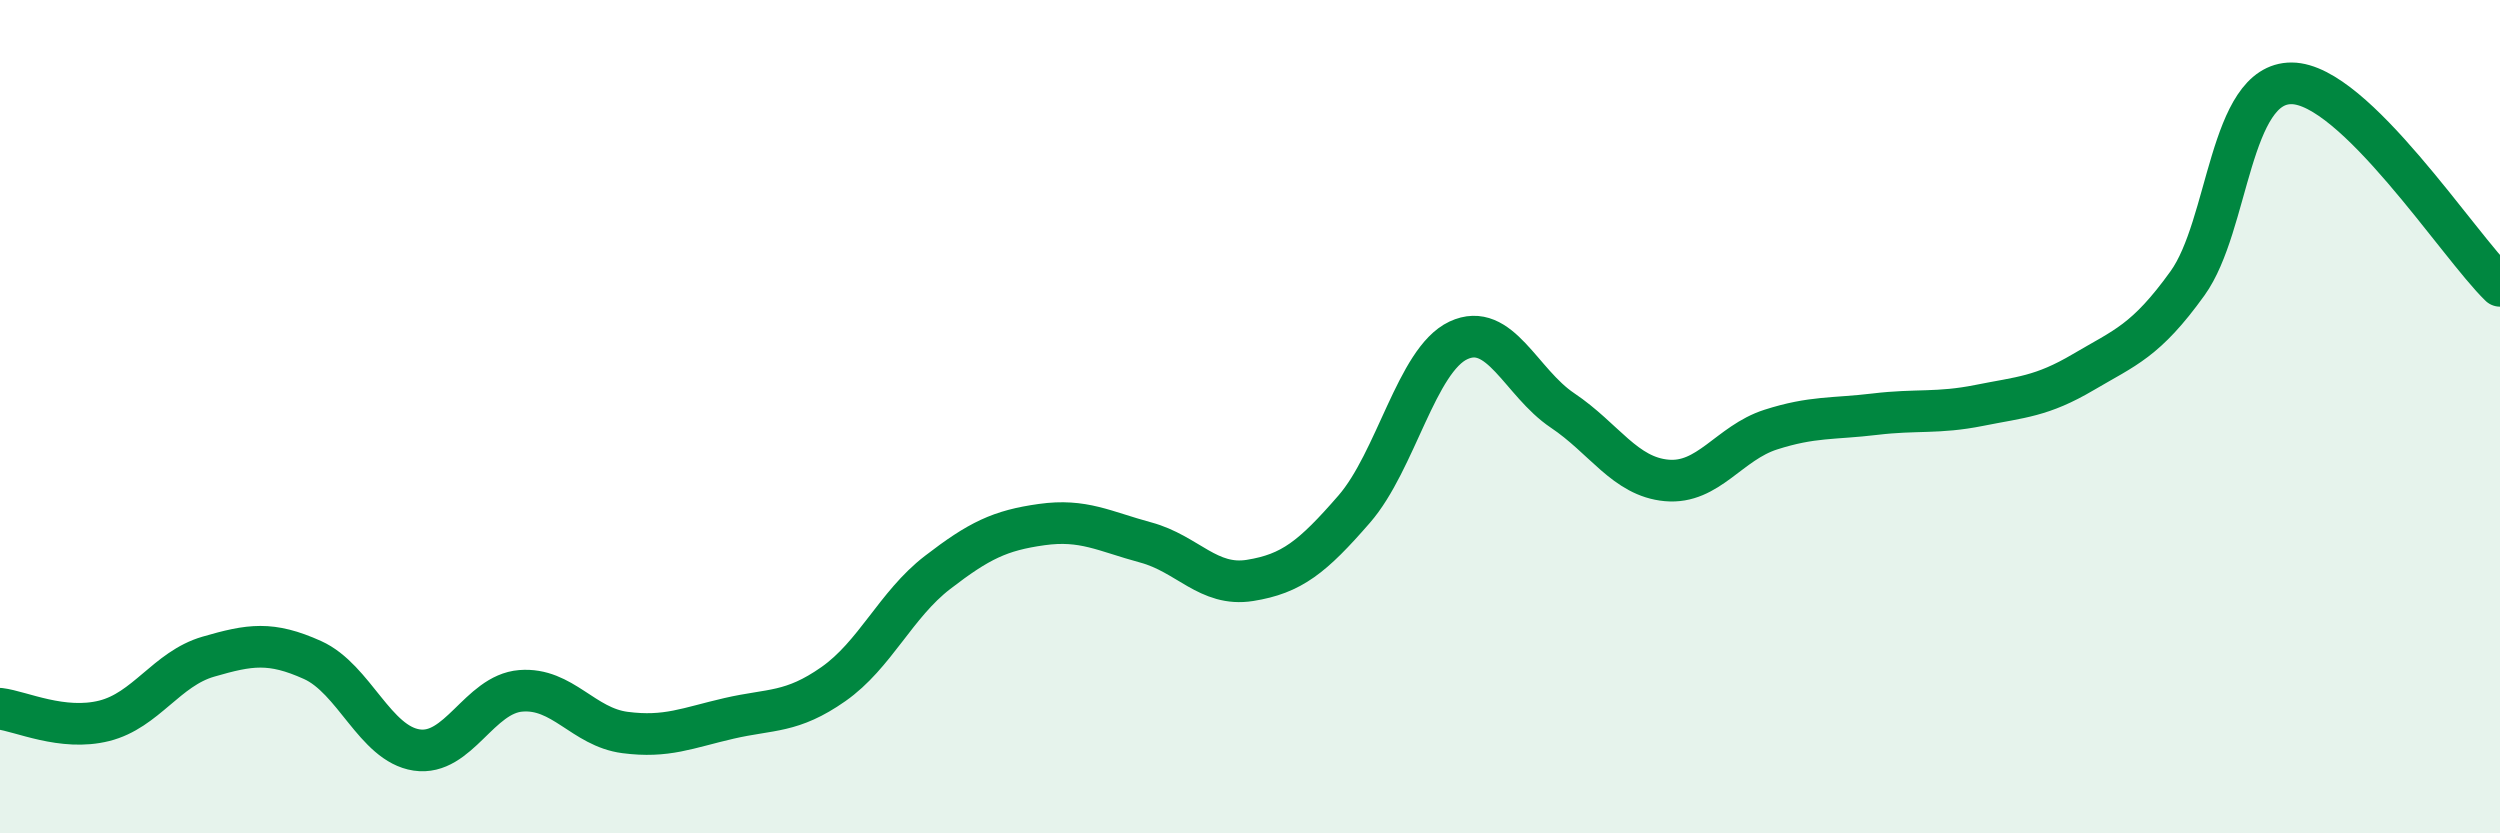
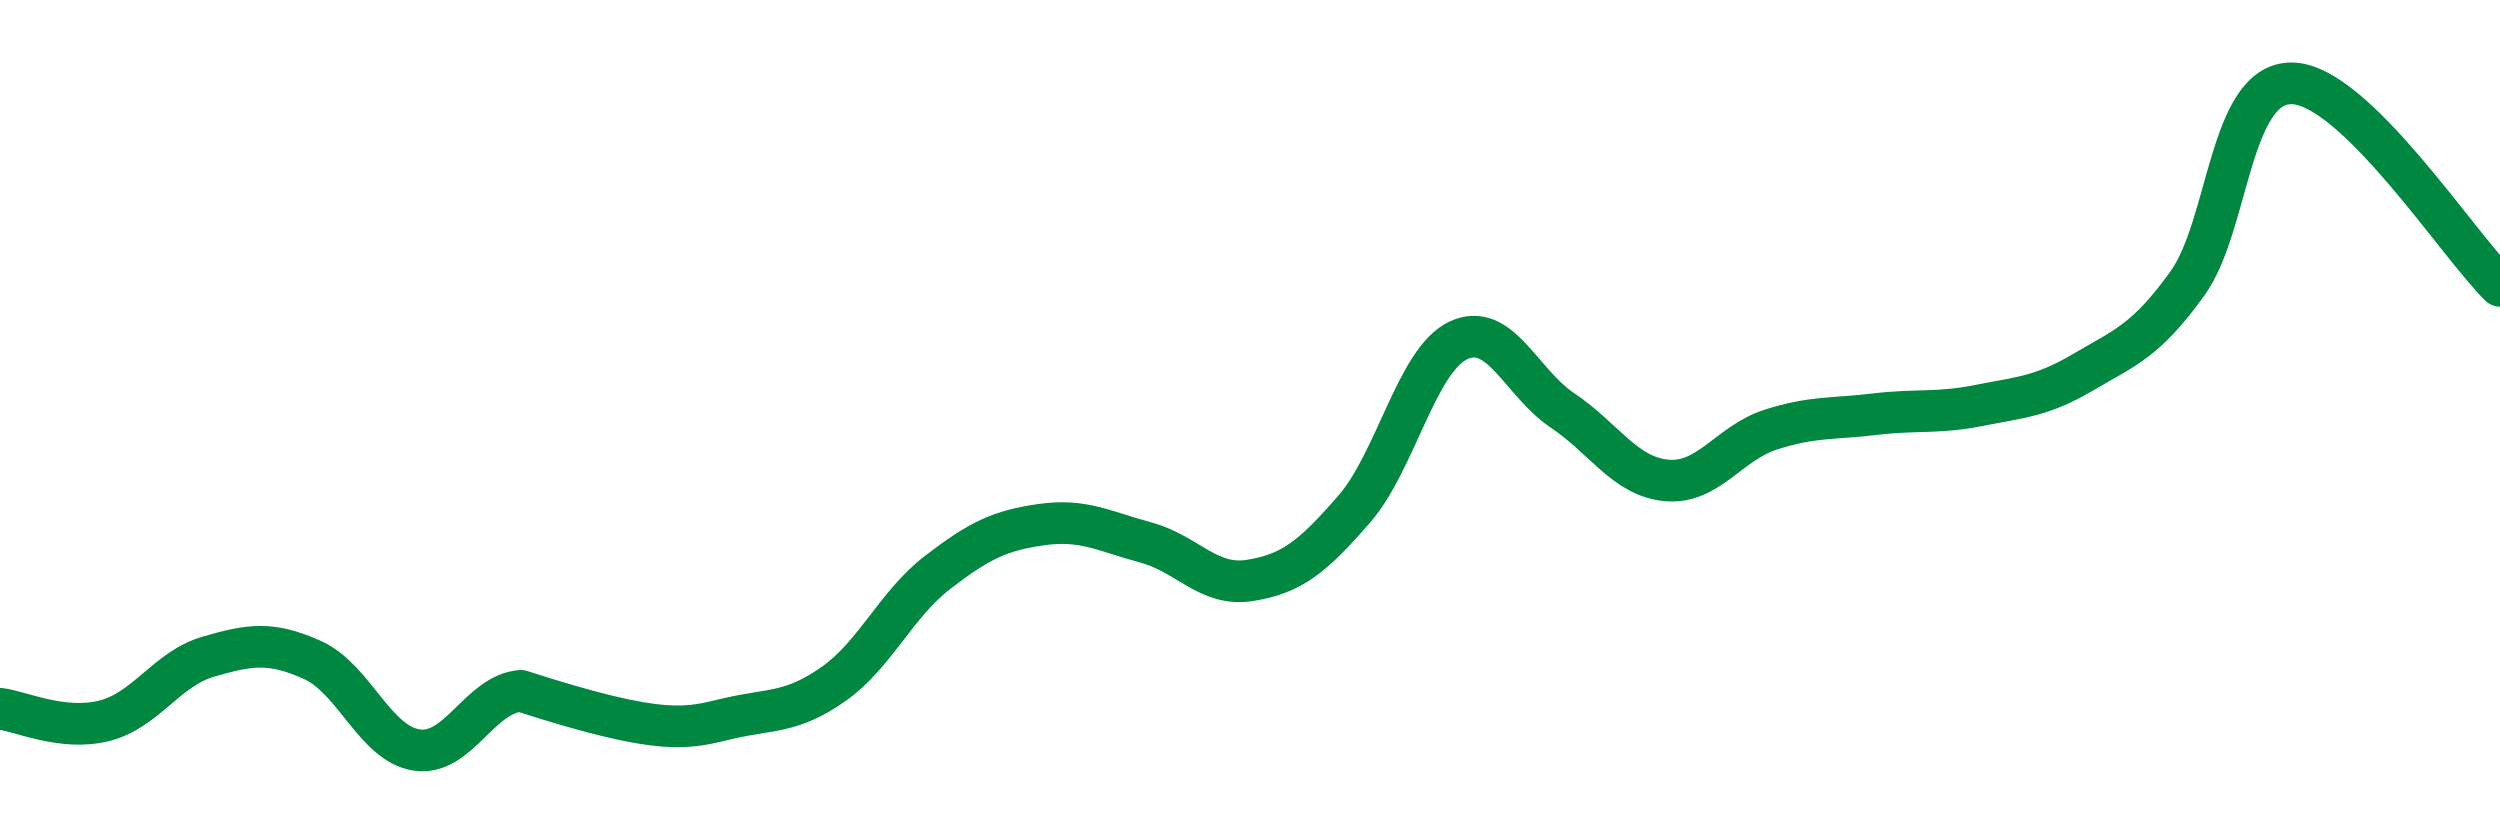
<svg xmlns="http://www.w3.org/2000/svg" width="60" height="20" viewBox="0 0 60 20">
-   <path d="M 0,17.01 C 0.5,17.07 1.5,17.55 2.5,17.3 C 3.5,17.05 4,16.05 5,15.76 C 6,15.47 6.5,15.39 7.5,15.84 C 8.5,16.29 9,17.85 10,18 C 11,18.15 11.5,16.66 12.5,16.58 C 13.5,16.5 14,17.45 15,17.58 C 16,17.71 16.5,17.47 17.5,17.24 C 18.5,17.01 19,17.12 20,16.42 C 21,15.72 21.5,14.51 22.5,13.74 C 23.5,12.97 24,12.73 25,12.59 C 26,12.45 26.5,12.75 27.5,13.02 C 28.5,13.29 29,14.09 30,13.93 C 31,13.77 31.5,13.37 32.5,12.22 C 33.5,11.07 34,8.64 35,8.17 C 36,7.7 36.5,9.18 37.5,9.85 C 38.5,10.52 39,11.44 40,11.53 C 41,11.62 41.5,10.63 42.5,10.31 C 43.5,9.99 44,10.06 45,9.94 C 46,9.82 46.5,9.93 47.5,9.73 C 48.5,9.53 49,9.52 50,8.93 C 51,8.34 51.5,8.19 52.5,6.8 C 53.5,5.41 53.5,1.99 55,2 C 56.5,2.01 59,5.89 60,6.86L60 20L0 20Z" fill="#008740" opacity="0.1" stroke-linecap="round" stroke-linejoin="round" />
-   <path d="M 0,17.01 C 0.5,17.07 1.5,17.55 2.5,17.3 C 3.5,17.05 4,16.05 5,15.76 C 6,15.47 6.5,15.39 7.5,15.84 C 8.5,16.29 9,17.85 10,18 C 11,18.15 11.5,16.66 12.5,16.58 C 13.5,16.5 14,17.45 15,17.58 C 16,17.71 16.5,17.47 17.5,17.24 C 18.5,17.01 19,17.12 20,16.42 C 21,15.72 21.5,14.51 22.5,13.74 C 23.5,12.97 24,12.73 25,12.59 C 26,12.45 26.5,12.75 27.5,13.02 C 28.5,13.29 29,14.09 30,13.93 C 31,13.77 31.5,13.37 32.5,12.22 C 33.5,11.07 34,8.64 35,8.17 C 36,7.7 36.5,9.18 37.5,9.85 C 38.5,10.52 39,11.44 40,11.53 C 41,11.62 41.5,10.63 42.5,10.31 C 43.5,9.99 44,10.06 45,9.94 C 46,9.82 46.5,9.93 47.5,9.73 C 48.5,9.53 49,9.52 50,8.93 C 51,8.34 51.5,8.19 52.5,6.8 C 53.5,5.41 53.5,1.99 55,2 C 56.5,2.01 59,5.89 60,6.86" stroke="#008740" stroke-width="1" fill="none" stroke-linecap="round" stroke-linejoin="round" />
+   <path d="M 0,17.01 C 0.5,17.07 1.5,17.55 2.5,17.3 C 3.5,17.05 4,16.05 5,15.76 C 6,15.47 6.5,15.39 7.5,15.84 C 8.5,16.29 9,17.85 10,18 C 11,18.15 11.5,16.66 12.5,16.58 C 16,17.71 16.5,17.47 17.5,17.24 C 18.5,17.01 19,17.12 20,16.42 C 21,15.72 21.5,14.51 22.5,13.74 C 23.5,12.97 24,12.73 25,12.59 C 26,12.45 26.5,12.75 27.5,13.02 C 28.5,13.29 29,14.09 30,13.93 C 31,13.77 31.5,13.37 32.5,12.22 C 33.5,11.07 34,8.64 35,8.17 C 36,7.7 36.5,9.18 37.5,9.85 C 38.5,10.52 39,11.44 40,11.53 C 41,11.62 41.5,10.63 42.5,10.31 C 43.5,9.99 44,10.06 45,9.94 C 46,9.82 46.5,9.93 47.5,9.73 C 48.5,9.53 49,9.52 50,8.93 C 51,8.34 51.5,8.19 52.5,6.8 C 53.5,5.41 53.5,1.99 55,2 C 56.5,2.01 59,5.89 60,6.86" stroke="#008740" stroke-width="1" fill="none" stroke-linecap="round" stroke-linejoin="round" />
</svg>